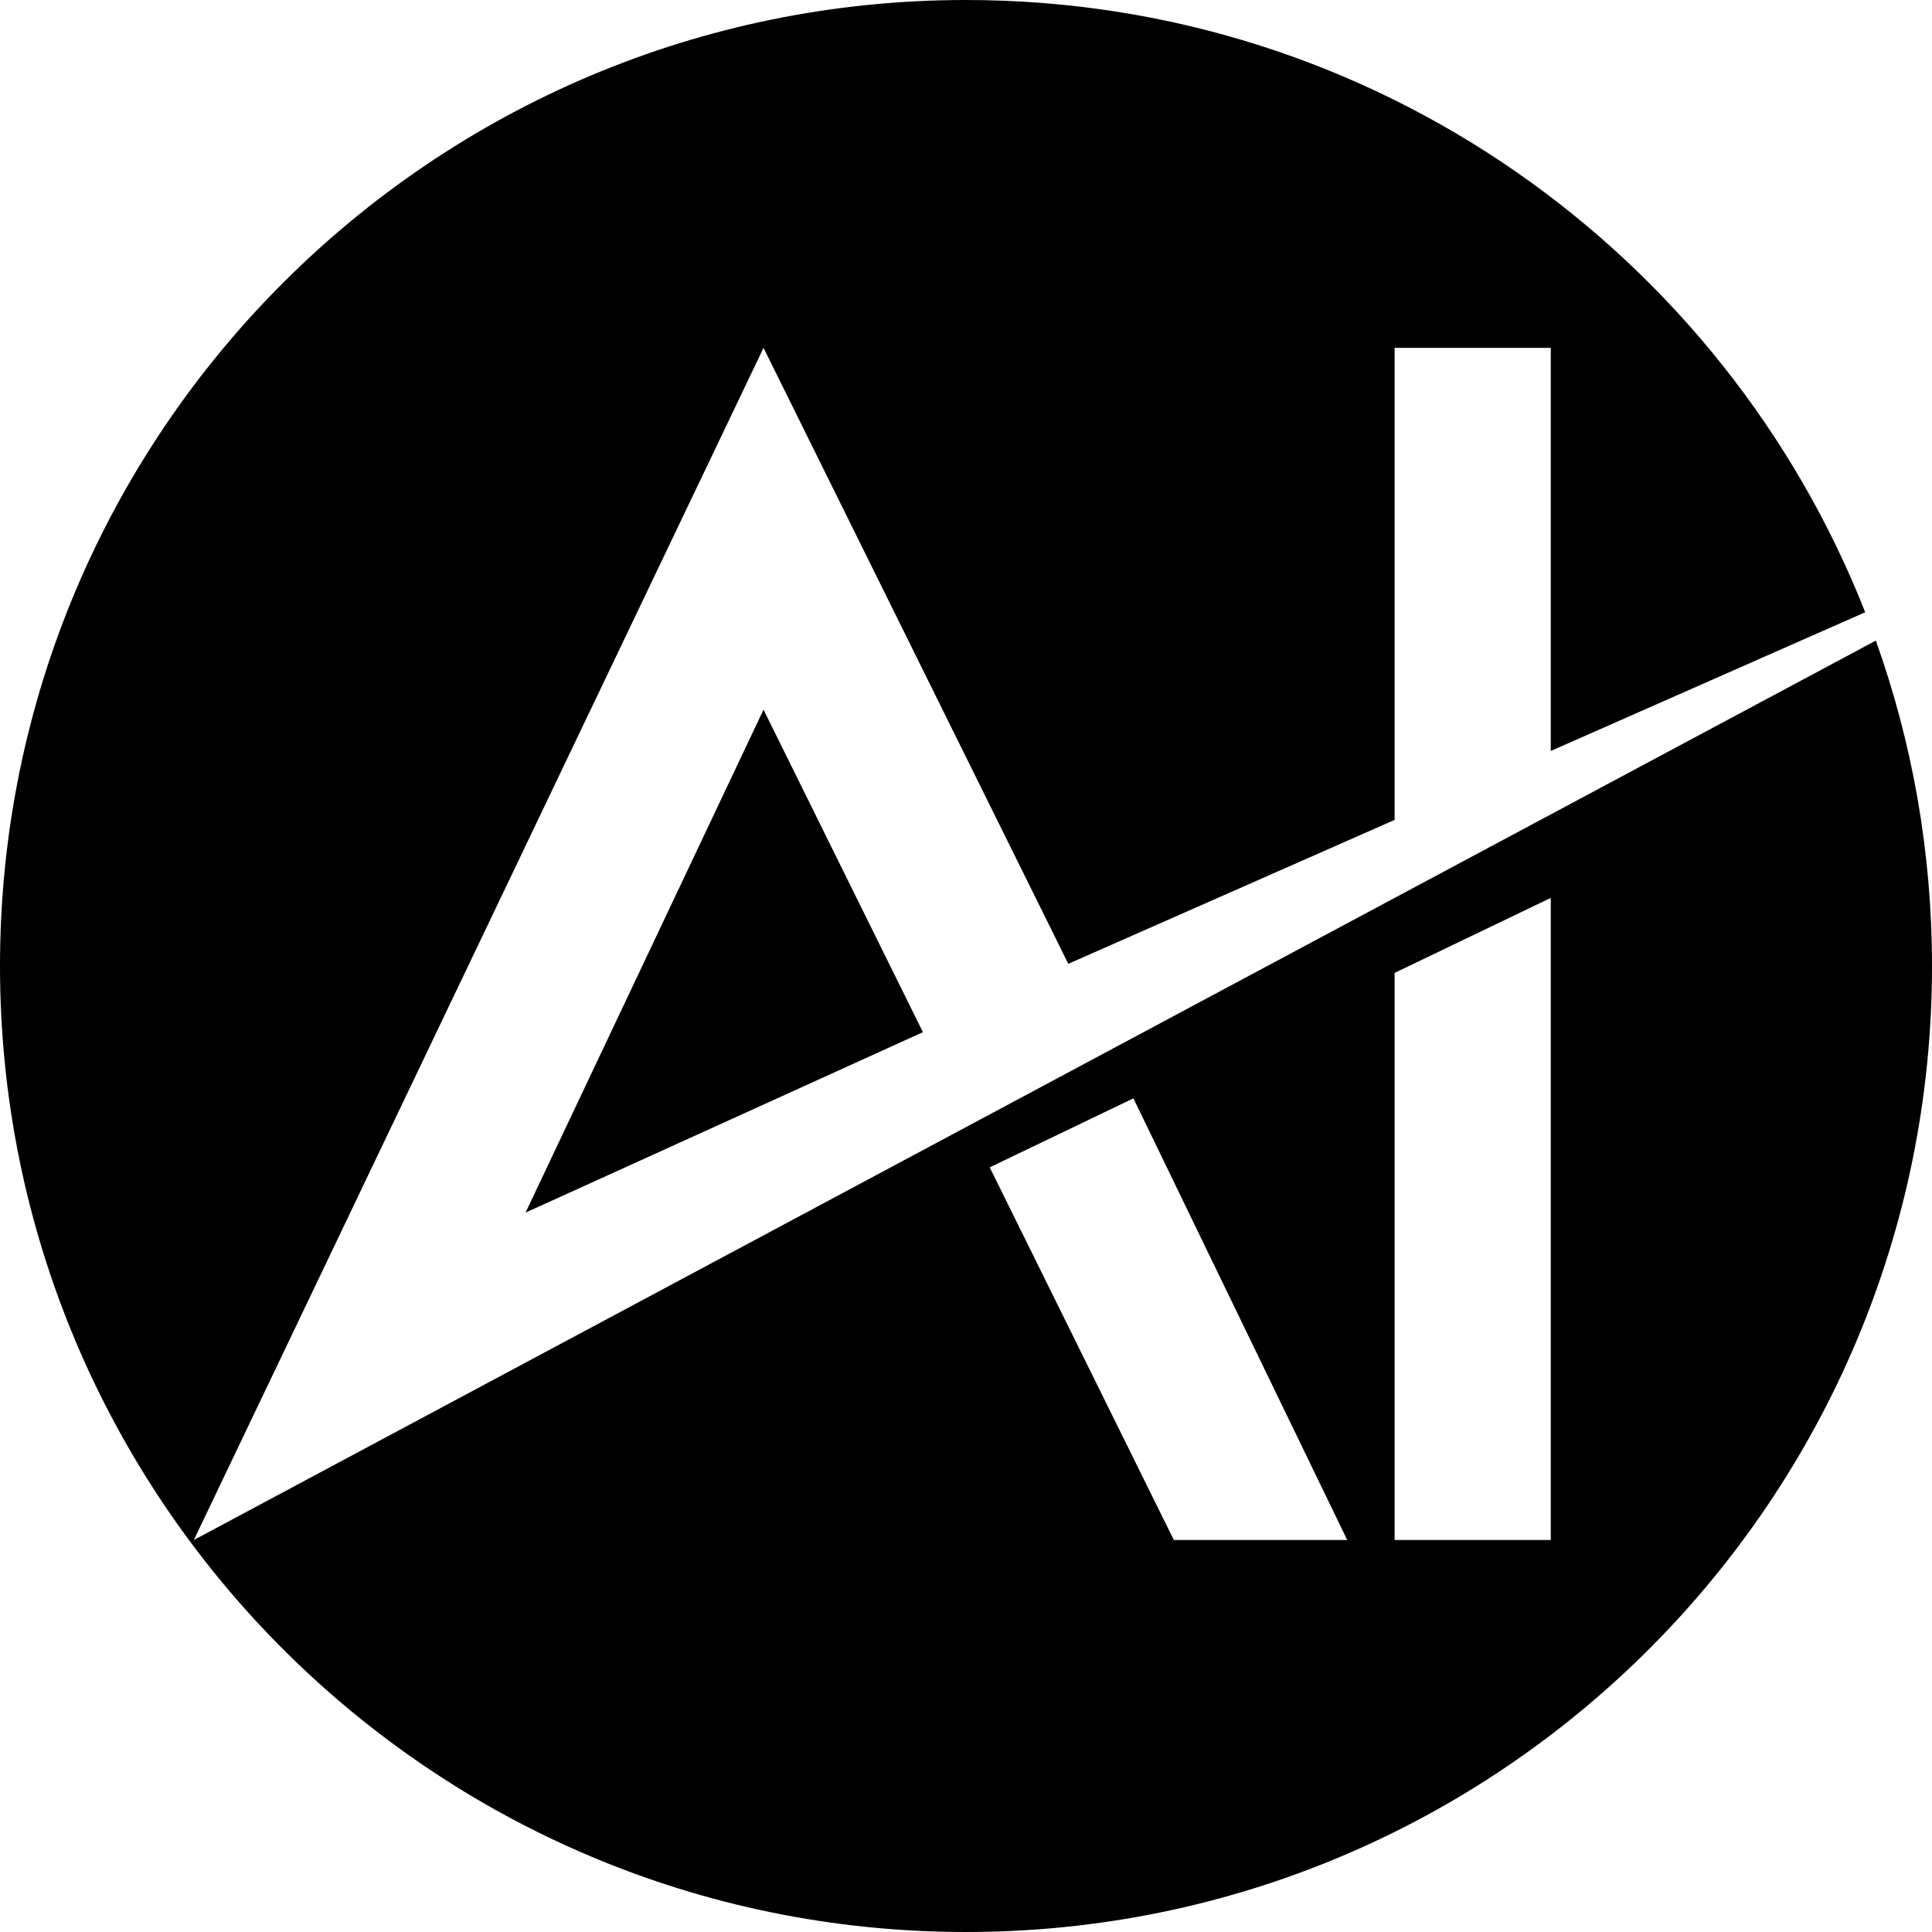
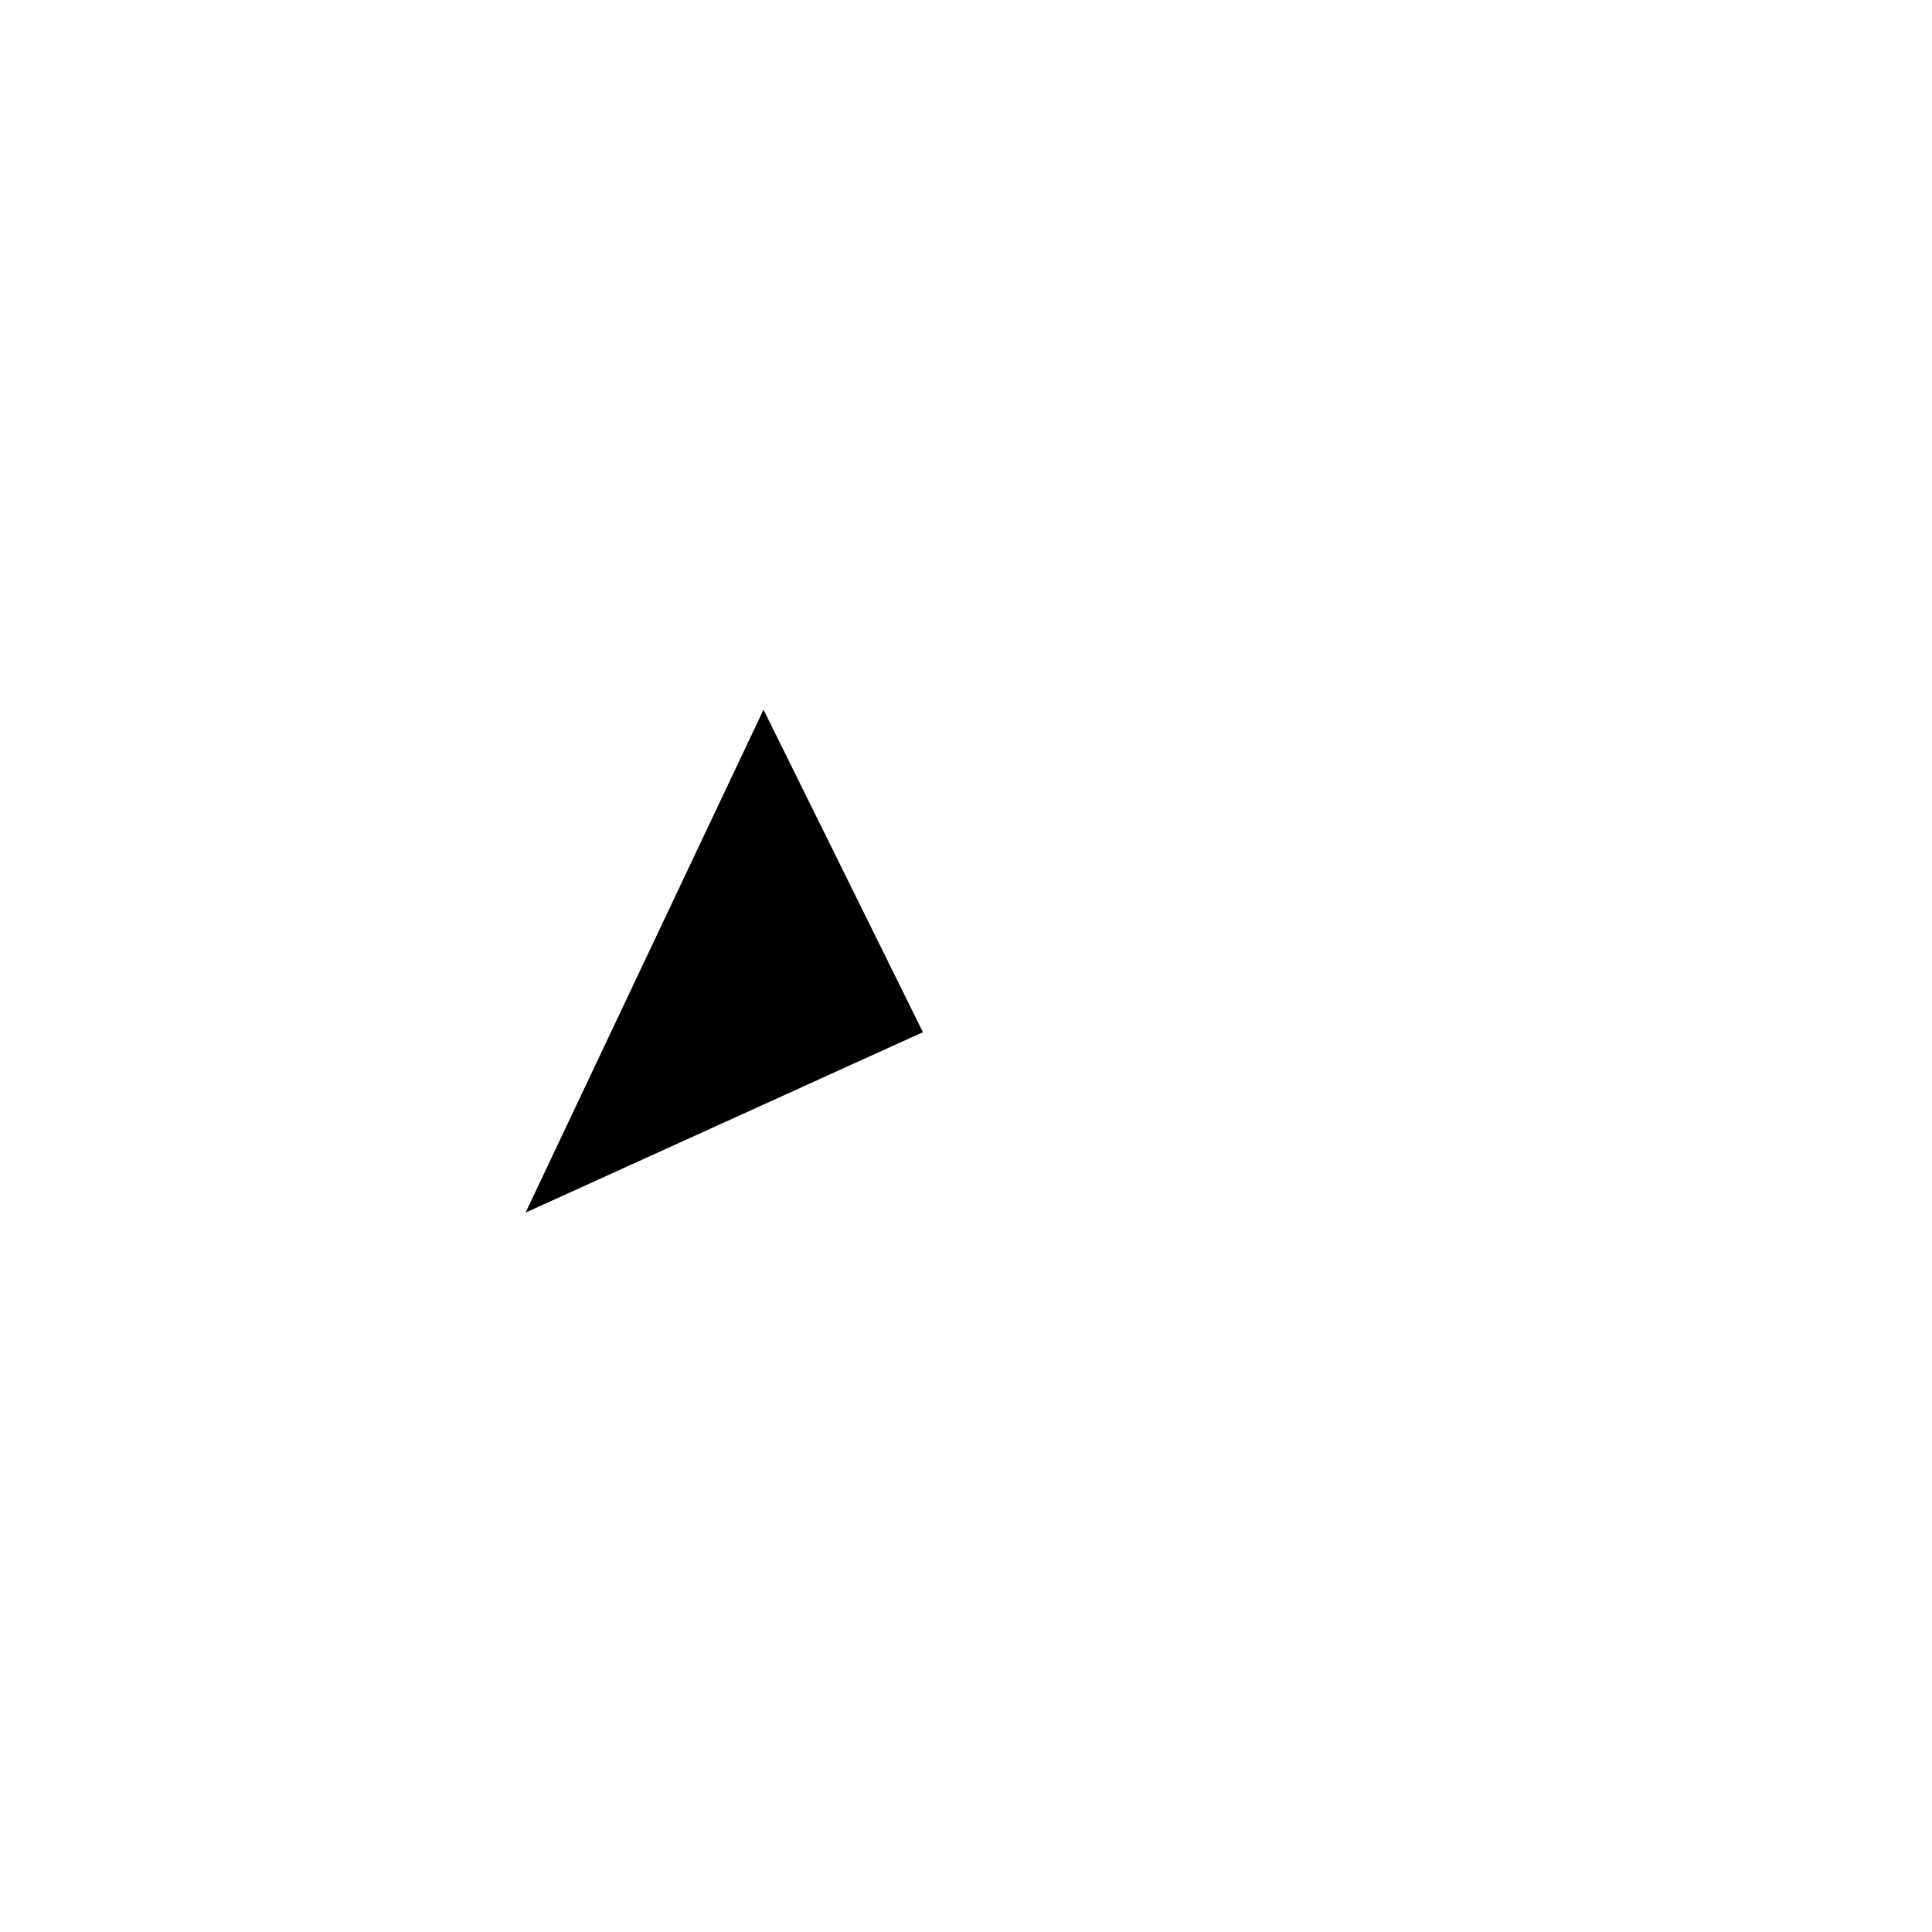
<svg xmlns="http://www.w3.org/2000/svg" width="40" height="40" viewBox="0 0 40 40" fill="none">
-   <path fill-rule="evenodd" clip-rule="evenodd" d="M20 40C31.046 40 40 31.046 40 20C40 17.636 39.59 15.368 38.837 13.263L4.013 31.884L15.808 7.202L22.118 19.955L28.874 16.975V7.202H32.107V15.548L38.617 12.676C35.694 5.253 28.46 0 20 0C8.954 0 0 8.954 0 20C0 31.046 8.954 40 20 40ZM27.893 31.884H24.303L20.491 24.169L23.466 22.74L27.893 31.884ZM28.874 31.884H32.107V18.59L28.874 20.143V31.884Z" fill="black" />
  <path d="M19.108 21.37L10.881 25.106L15.808 14.693L19.108 21.37Z" fill="black" />
</svg>